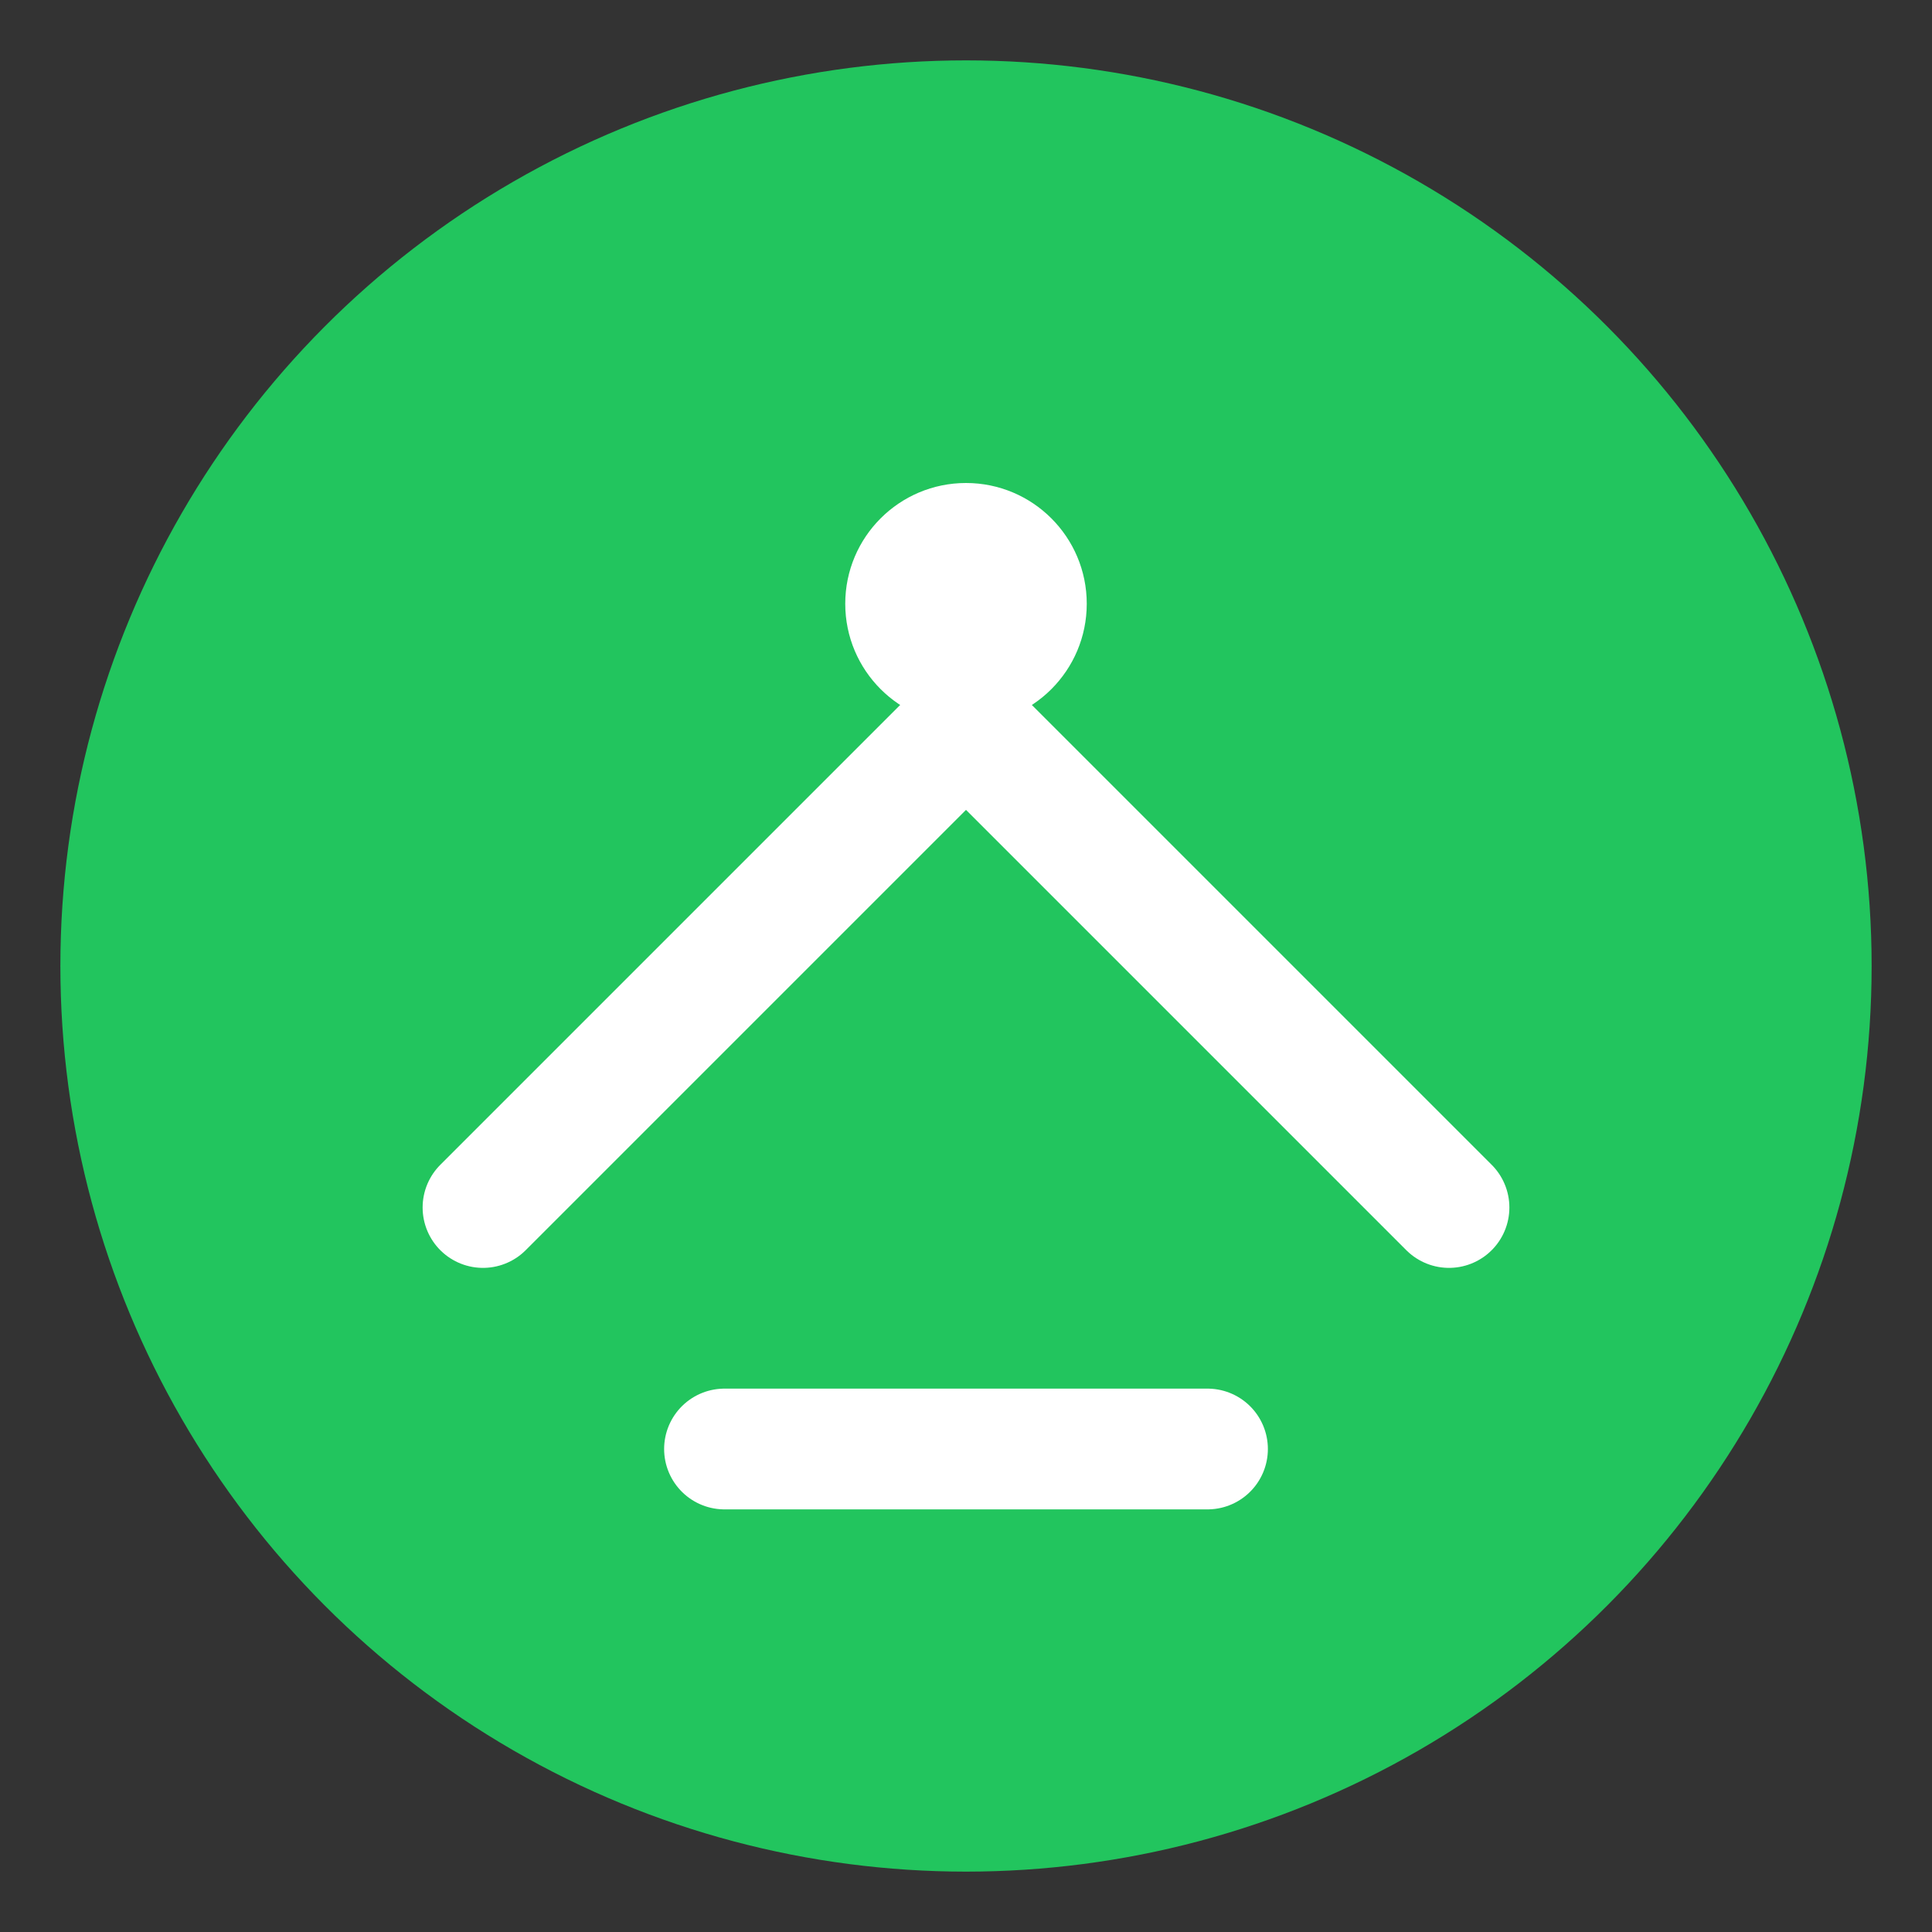
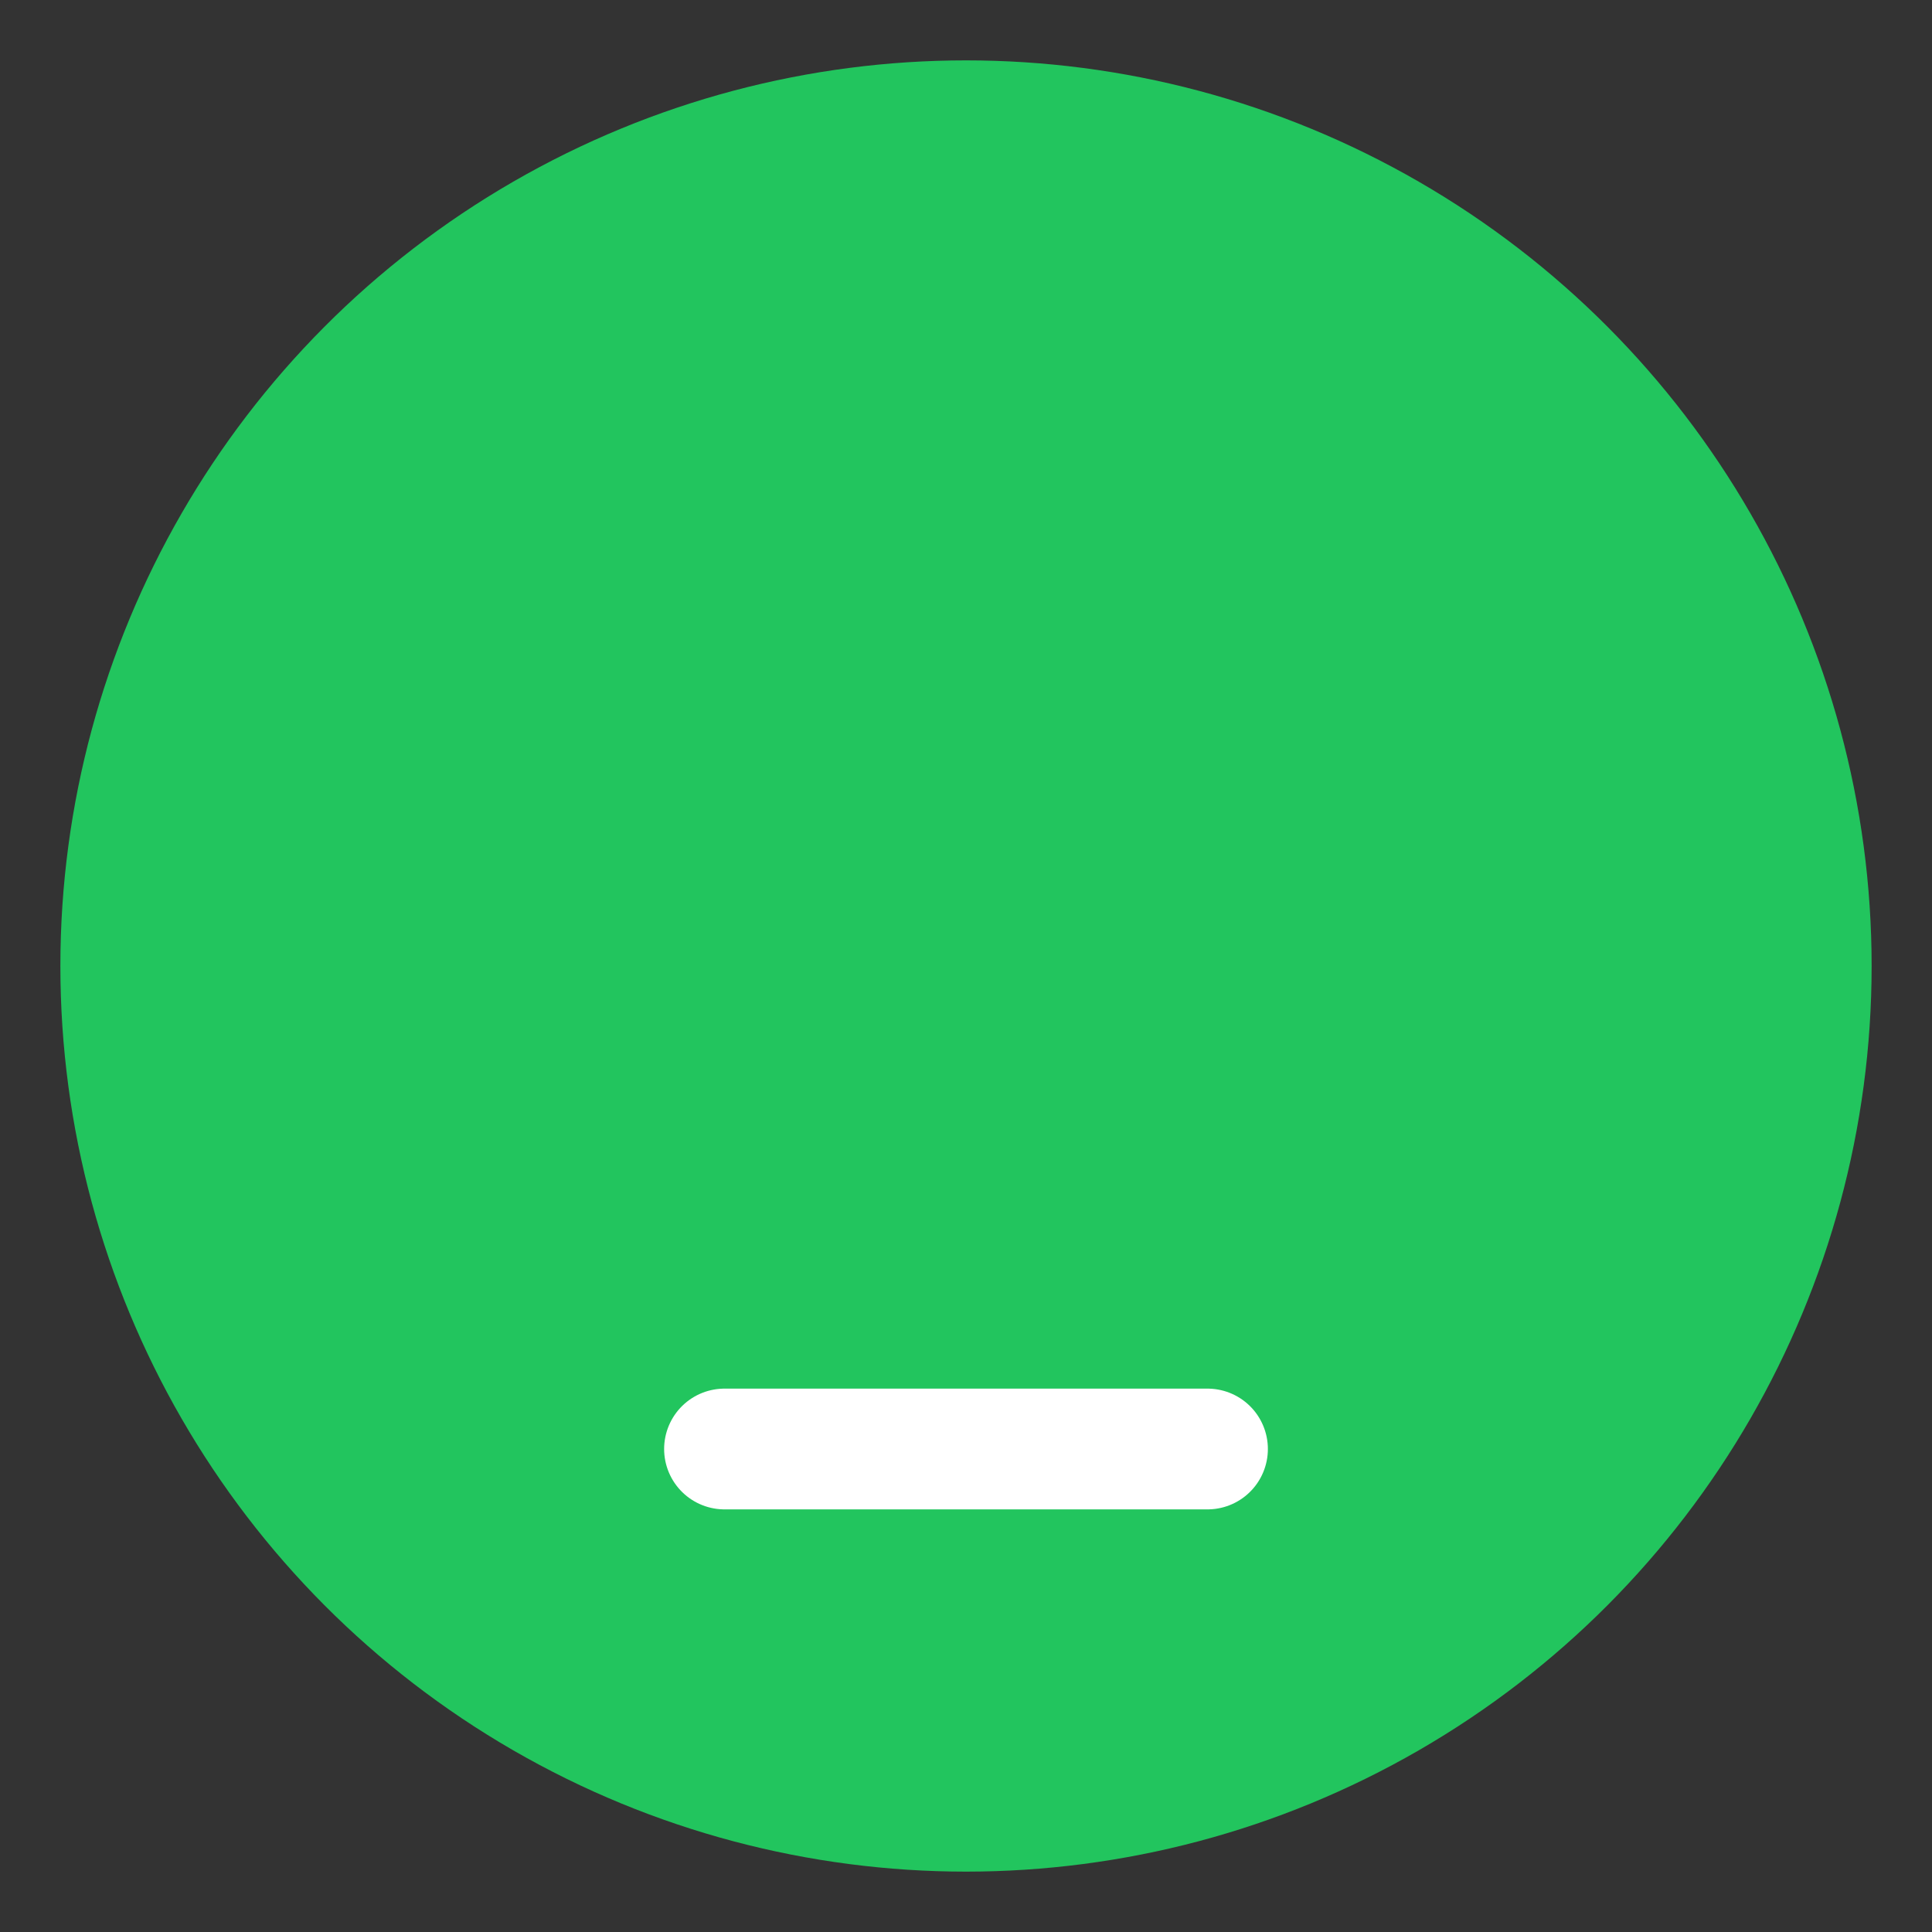
<svg xmlns="http://www.w3.org/2000/svg" width="32" height="32" viewBox="0 0 32 32" fill="none">
  <rect x="0" y="0" width="32" height="32" fill="#333333" stroke="none" />
  <circle cx="16" cy="16" r="15" fill="#22C55E" />
-   <path d="M8 20L16 12L24 20" stroke="white" stroke-width="2" stroke-linecap="round" stroke-linejoin="round" />
-   <circle cx="16" cy="10" r="2" fill="white" />
  <path d="M12 24h8" stroke="white" stroke-width="2" stroke-linecap="round" />
</svg>